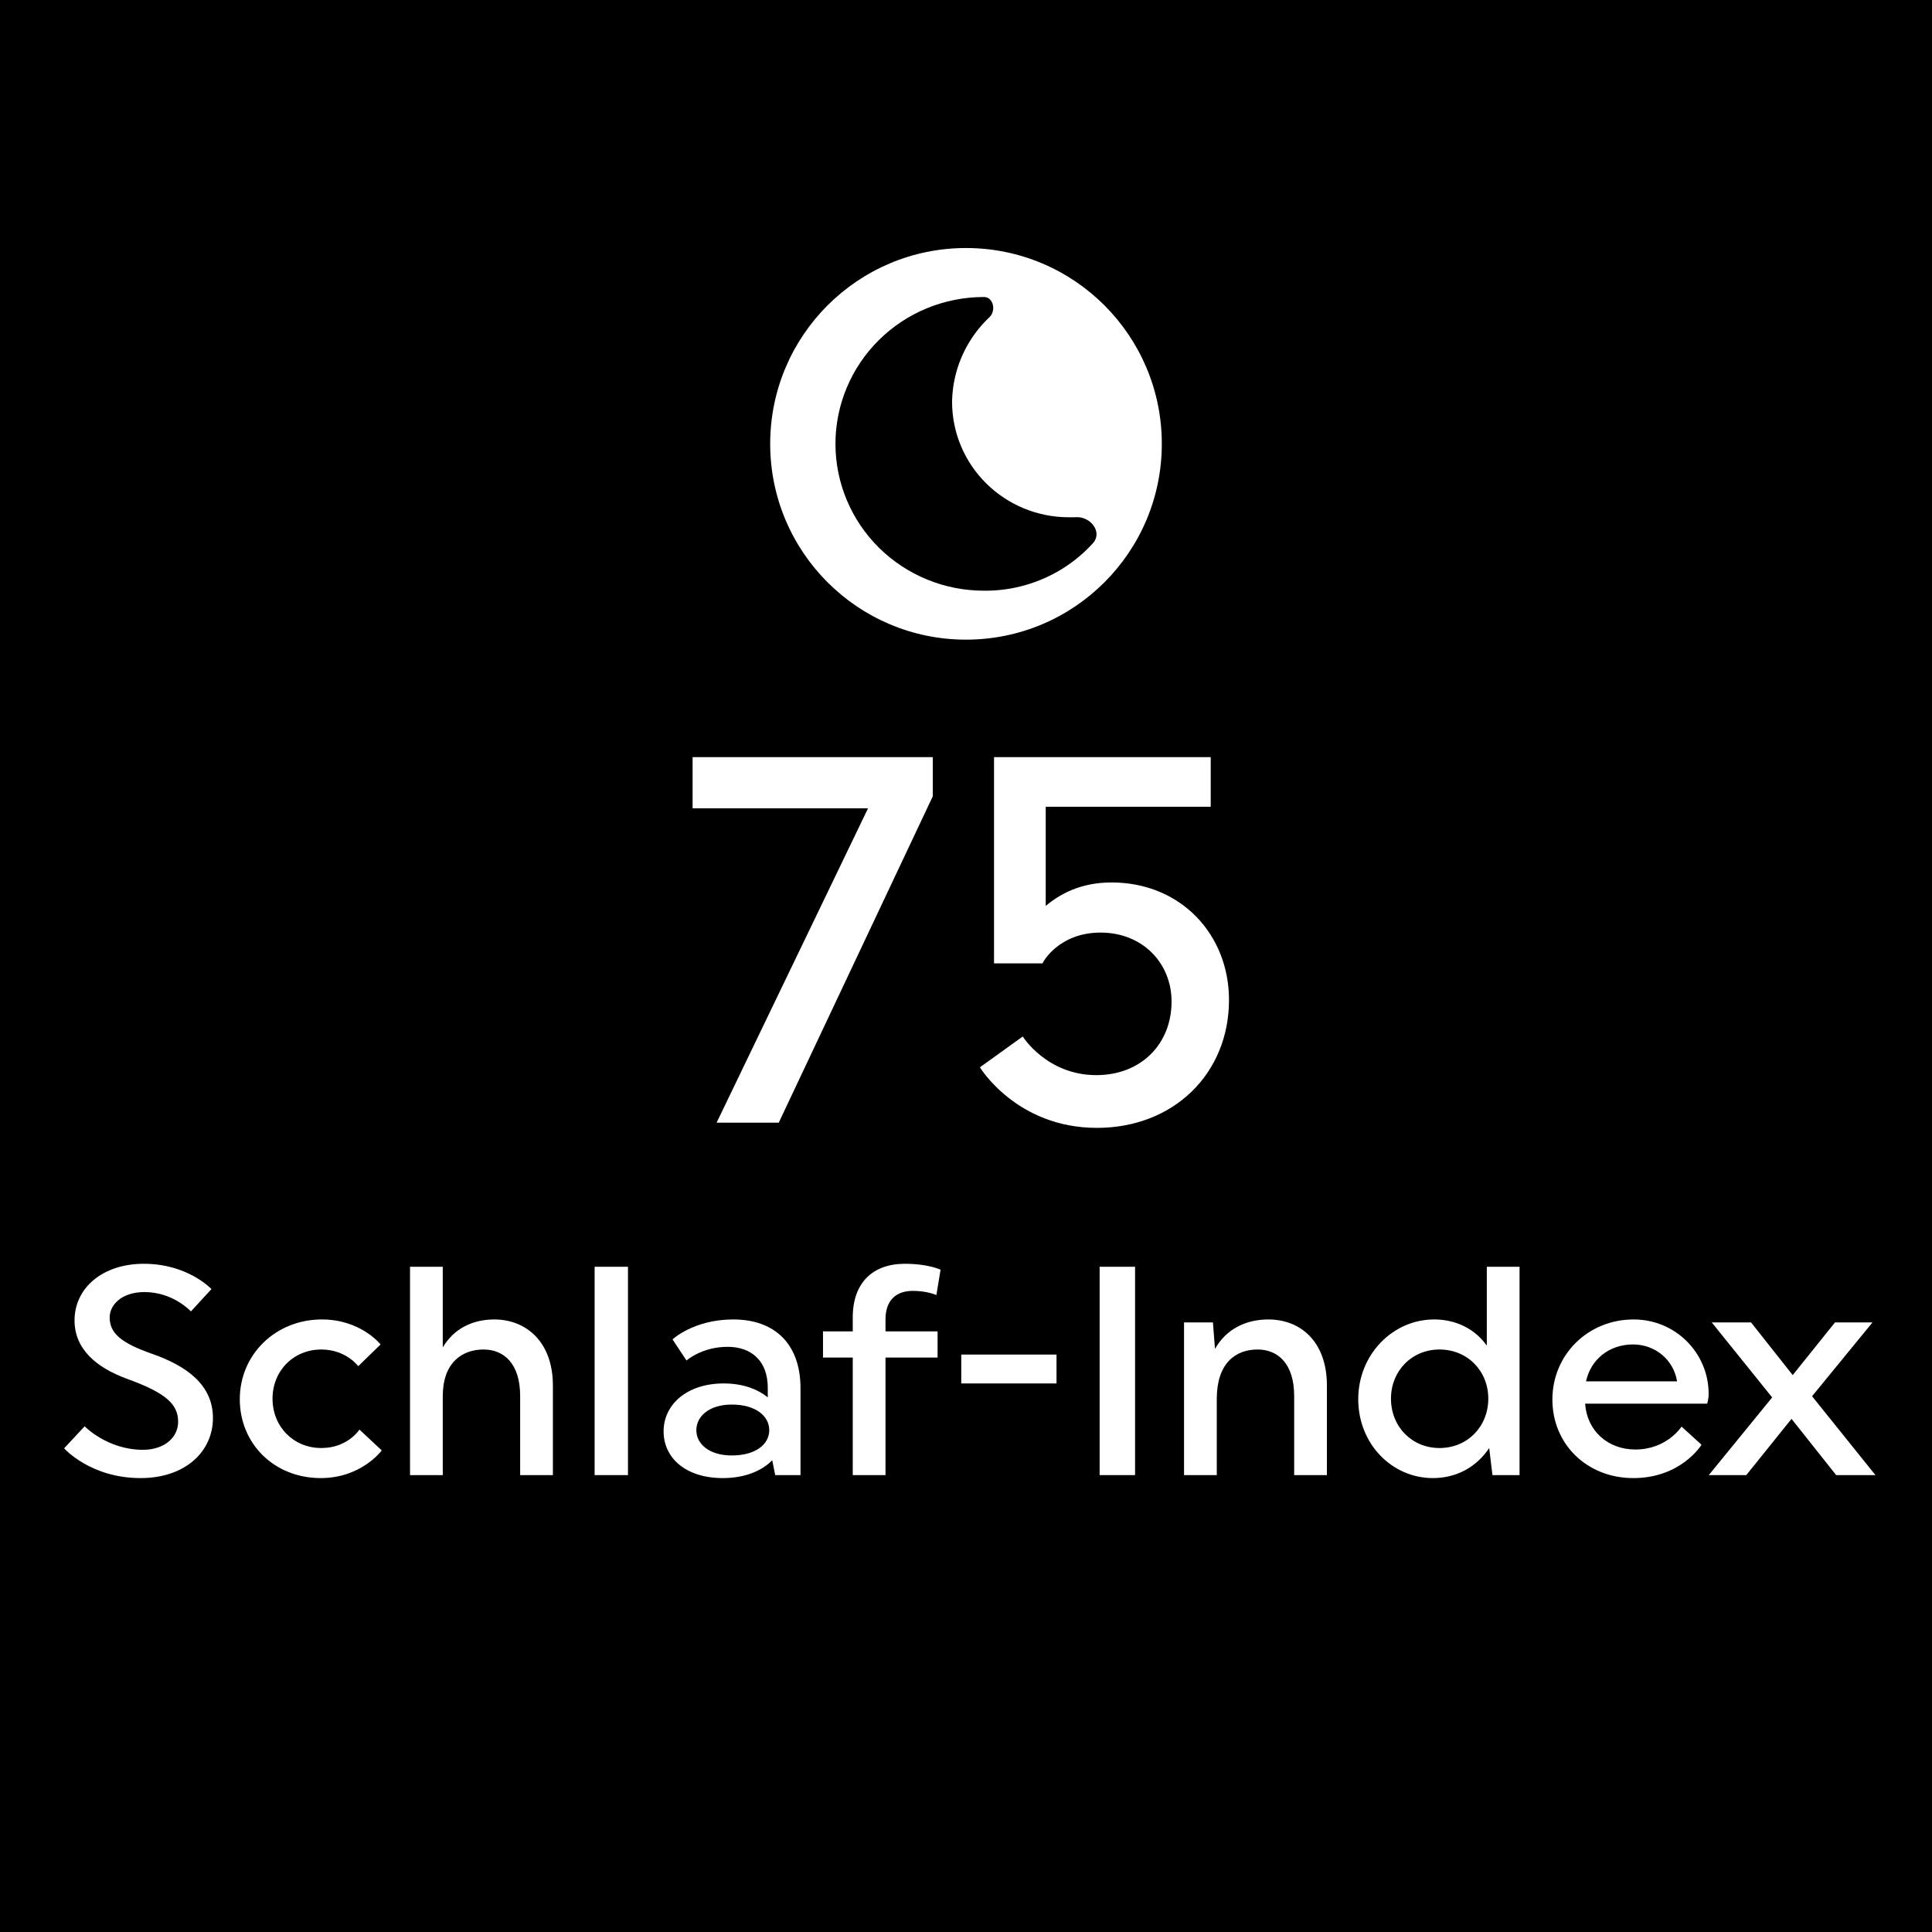
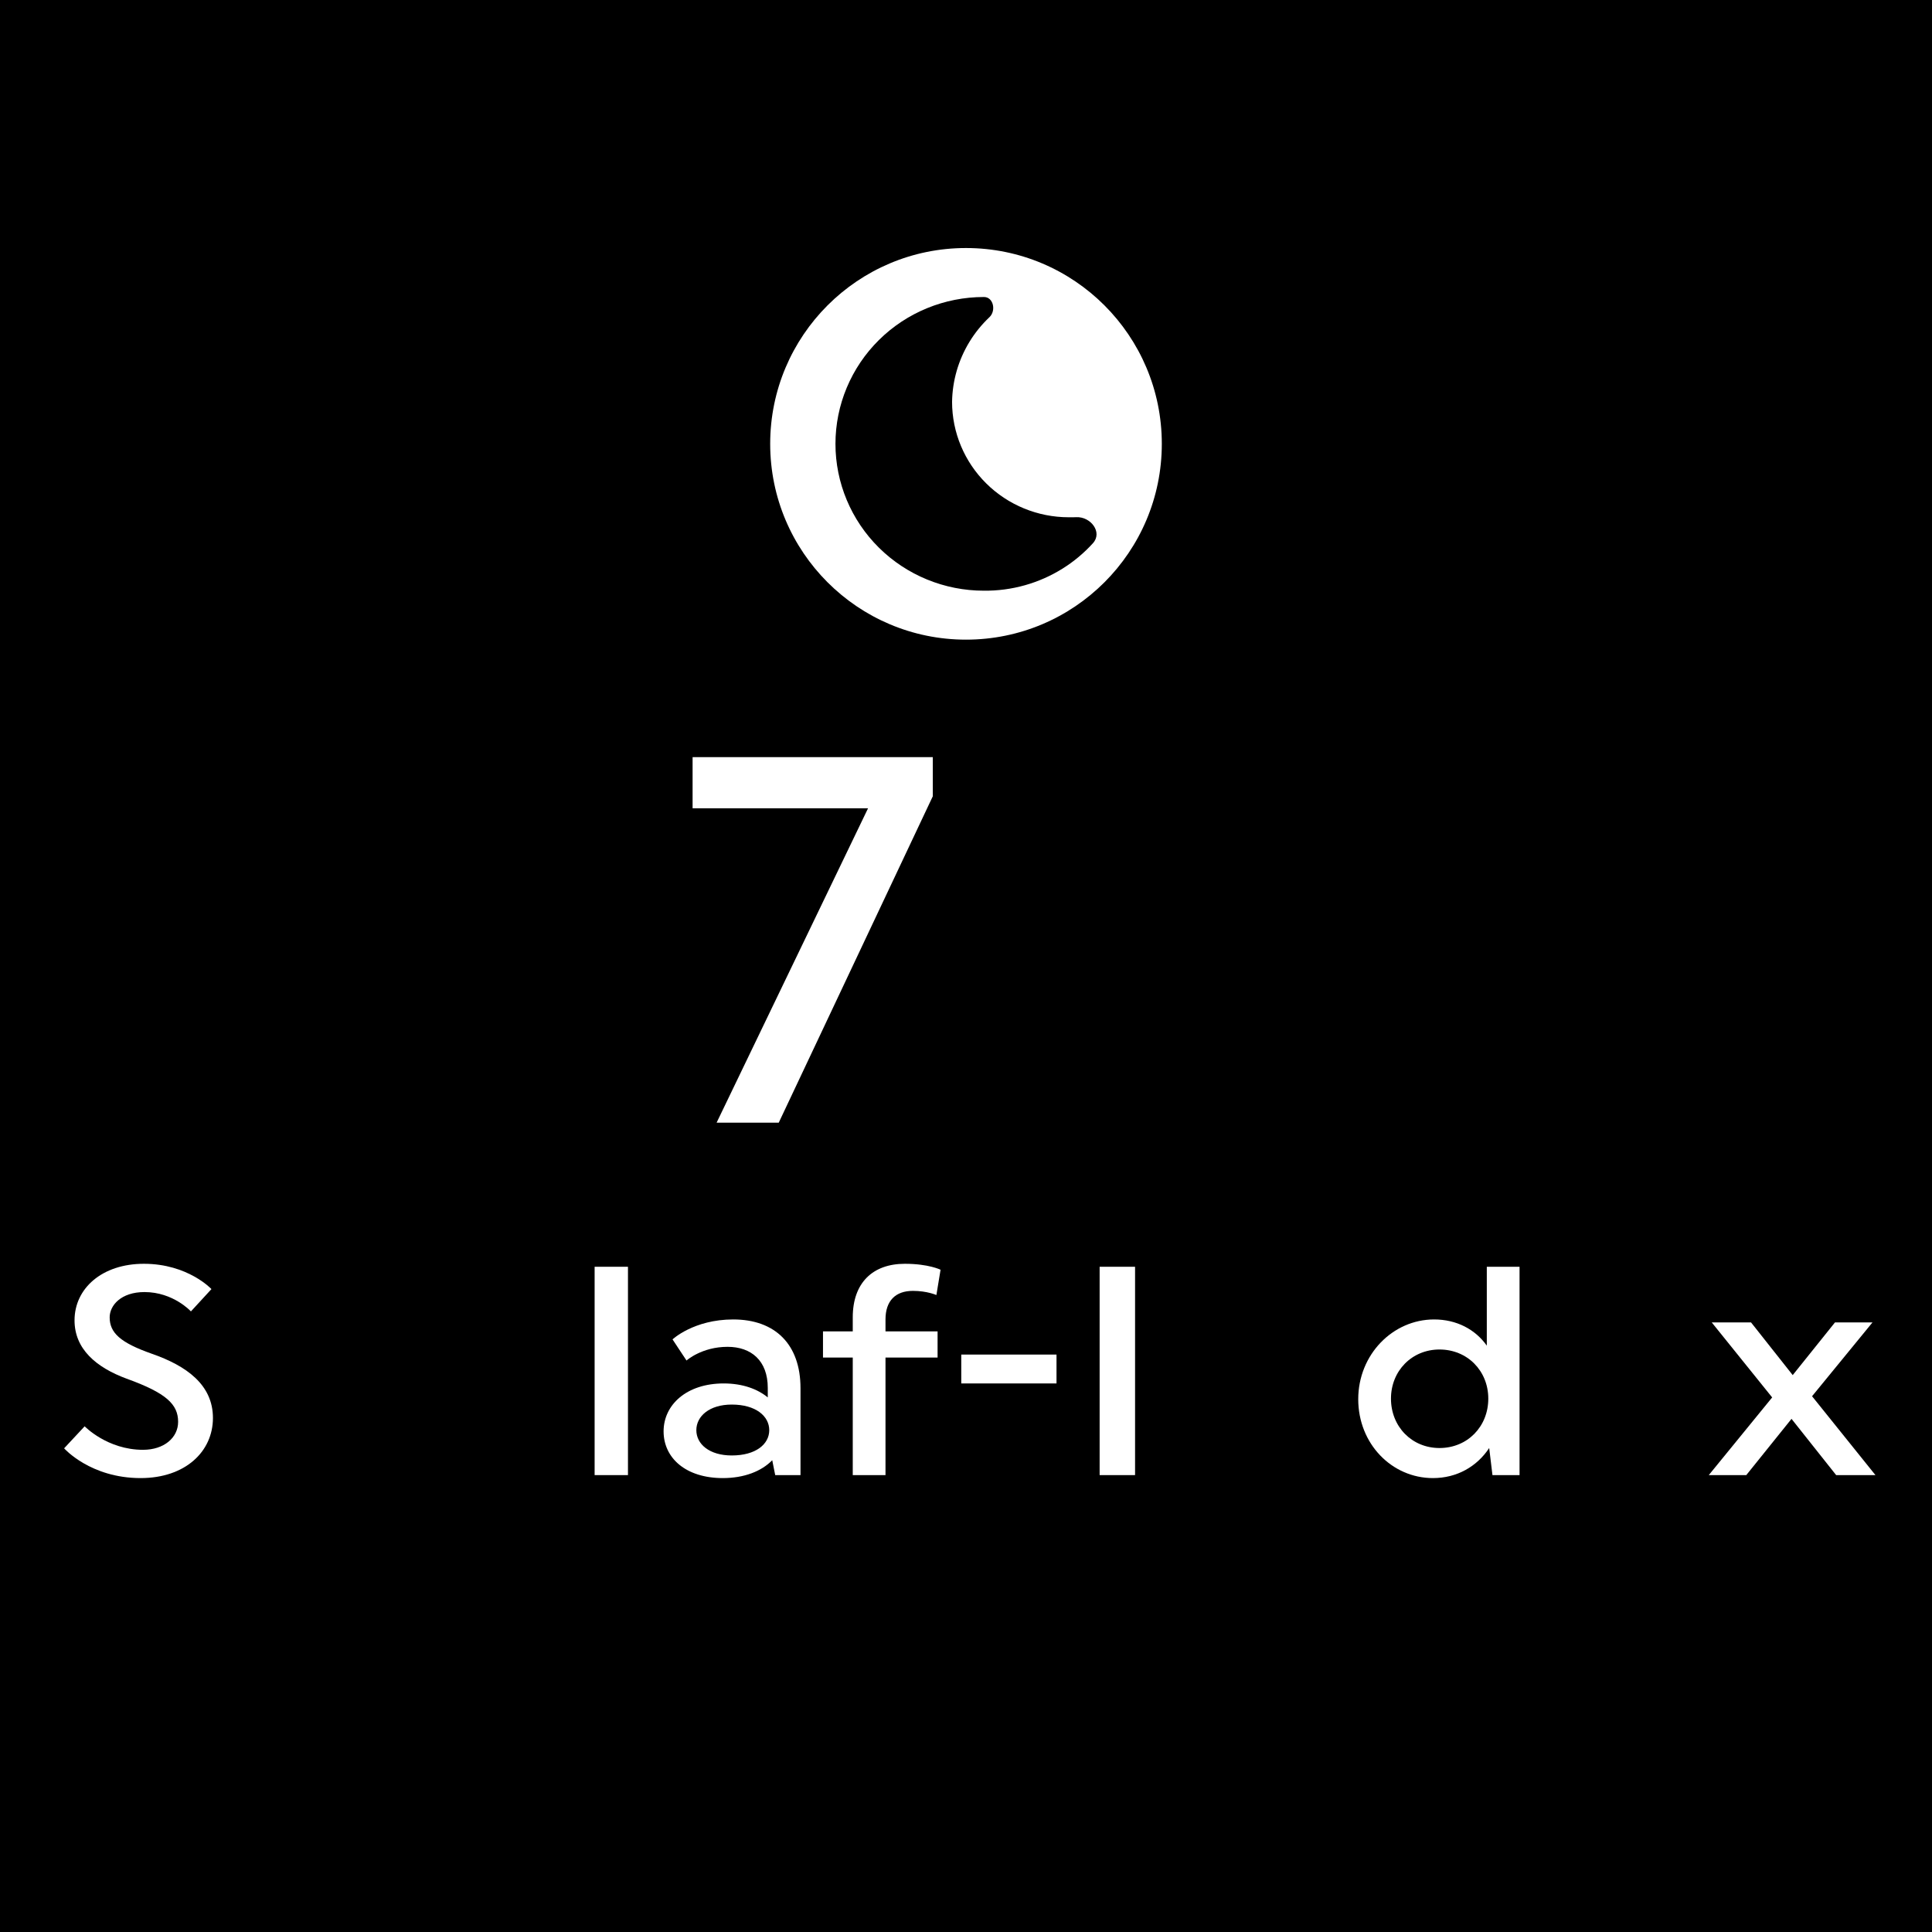
<svg xmlns="http://www.w3.org/2000/svg" width="148" height="148" viewBox="0 0 148 148" fill="none">
  <rect width="148" height="148" fill="black" />
  <path d="M89 34C89 42.284 82.284 49 74 49C65.716 49 59 42.284 59 34C59 25.716 65.716 19 74 19C82.284 19 89 25.716 89 34Z" fill="white" />
  <path d="M75.368 45.25C77.498 45.272 79.59 44.685 81.391 43.561C82.26 43.019 83.045 42.362 83.724 41.612C84.482 40.777 83.553 39.568 82.452 39.618C82.257 39.627 82.061 39.63 81.865 39.625C79.497 39.623 77.226 38.691 75.552 37.034C73.877 35.377 72.935 33.13 72.933 30.787C72.957 29.166 73.416 27.58 74.262 26.192C74.687 25.494 75.203 24.859 75.793 24.301C76.33 23.793 76.092 22.742 75.369 22.752C72.354 22.752 69.462 23.937 67.33 26.047C65.198 28.156 64 31.018 64 34.001C64 36.984 65.198 39.845 67.33 41.955C69.462 44.065 72.354 45.25 75.368 45.25Z" fill="black" />
  <path d="M54.896 86L66.496 61.92H53.056V58H71.456V61L59.656 86H54.896Z" fill="white" />
-   <path d="M76.147 73.8V58H92.747V61.8H80.107V69.4C81.147 68.52 82.747 67.6 85.147 67.6C90.467 67.6 94.147 71.6 94.147 76.6C94.147 82.24 89.907 86.4 84.027 86.4C77.867 86.4 75.067 81.76 75.067 81.76L78.347 79.4C78.347 79.4 80.187 82.36 83.987 82.36C87.387 82.36 89.747 80 89.747 76.72C89.747 73.8 87.547 71.44 84.307 71.44C81.107 71.44 79.867 73.72 79.867 73.8H76.147Z" fill="white" />
  <path d="M11.615 103.698C14.306 104.632 16.312 106.092 16.312 108.622C16.312 111.199 14.192 113.228 10.772 113.228C6.919 113.228 4.912 110.948 4.912 110.948L6.485 109.261C6.485 109.261 8.218 111.062 10.954 111.062C12.573 111.062 13.645 110.127 13.645 108.919C13.645 107.574 12.732 106.707 9.7 105.613C7.352 104.746 5.71 103.333 5.71 101.144C5.71 98.704 7.808 96.812 11.023 96.812C14.397 96.812 16.198 98.75 16.198 98.75L14.625 100.46C14.625 100.46 13.28 98.978 11.068 98.978C9.267 98.978 8.401 100.004 8.401 100.916C8.401 102.102 9.221 102.854 11.615 103.698Z" fill="white" />
-   <path d="M27.534 109.512L29.244 111.108C29.244 111.108 27.694 113.228 24.57 113.228C21.013 113.228 18.369 110.606 18.369 107.186C18.369 103.766 21.105 101.076 24.661 101.076C27.648 101.076 29.153 102.991 29.153 102.991L27.443 104.655C27.443 104.655 26.508 103.378 24.616 103.378C22.473 103.378 20.877 105.02 20.877 107.14C20.877 109.284 22.473 110.925 24.616 110.925C26.645 110.925 27.534 109.512 27.534 109.512Z" fill="white" />
-   <path d="M31.41 113V97.04H33.918V103.219C34.762 101.782 36.198 101.076 37.862 101.076C40.302 101.076 42.354 102.786 42.354 106.137V113H39.846V106.935C39.846 104.427 38.569 103.378 37.042 103.378C35.377 103.378 33.918 104.404 33.918 106.958V113H31.41Z" fill="white" />
  <path d="M45.551 113V97.04H48.105V113H45.551Z" fill="white" />
  <path d="M56.056 111.495C57.903 111.495 58.928 110.629 58.928 109.557C58.928 108.486 57.903 107.596 56.056 107.596C54.346 107.596 53.343 108.486 53.343 109.557C53.343 110.629 54.346 111.495 56.056 111.495ZM55.44 105.978C56.899 105.978 58.039 106.411 58.815 107.049V106.32C58.815 104.222 57.538 103.173 55.736 103.173C53.753 103.173 52.59 104.222 52.59 104.222L51.519 102.603C51.519 102.603 53.137 101.076 56.17 101.076C59.385 101.076 61.322 102.991 61.322 106.342V113H59.385L59.157 111.86C58.336 112.704 57.013 113.228 55.372 113.228C52.522 113.228 50.834 111.678 50.834 109.648C50.834 107.619 52.59 105.978 55.44 105.978Z" fill="white" />
  <path d="M67.833 101.076V101.988H71.823V103.994H67.833V113H65.325V103.994H63.045V101.988H65.325V100.916C65.325 98.271 66.853 96.812 69.315 96.812C71.139 96.812 72.051 97.268 72.051 97.268L71.732 99.206C71.732 99.206 71.025 98.887 69.931 98.887C68.608 98.887 67.833 99.639 67.833 101.076Z" fill="white" />
  <path d="M80.933 105.978H73.637V103.766H80.933V105.978Z" fill="white" />
  <path d="M84.237 113V97.04H86.951V113H84.237Z" fill="white" />
-   <path d="M93.211 107.163V113H90.703V101.304H92.915L93.075 103.333C93.918 101.828 95.423 101.076 97.156 101.076C99.641 101.076 101.647 102.786 101.647 106.137V113H99.139V106.935C99.139 104.427 97.862 103.378 96.335 103.378C94.625 103.378 93.211 104.45 93.211 107.163Z" fill="white" />
  <path d="M110.271 103.378C108.151 103.378 106.555 105.02 106.555 107.14C106.555 109.284 108.151 110.925 110.271 110.925C112.414 110.925 114.01 109.284 114.01 107.14C114.01 105.02 112.414 103.378 110.271 103.378ZM116.404 97.04V113H114.329L114.079 110.925C113.144 112.339 111.616 113.228 109.769 113.228C106.623 113.228 104.047 110.606 104.047 107.186C104.047 103.766 106.691 101.076 109.861 101.076C111.571 101.076 113.007 101.828 113.896 103.082V97.04H116.404Z" fill="white" />
-   <path d="M130.776 107.528H121.428C121.565 109.58 123.138 111.039 125.281 111.039C127.698 111.039 128.815 109.284 128.815 109.284L130.343 110.674C130.343 110.674 128.793 113.228 125.122 113.228C121.565 113.228 118.92 110.629 118.92 107.209C118.92 103.789 121.633 101.076 125.145 101.076C128.359 101.076 130.89 103.652 130.89 106.776C130.89 107.209 130.776 107.528 130.776 107.528ZM125.099 102.991C123.275 102.991 121.861 104.131 121.497 105.818H128.473C128.2 104.154 126.786 102.991 125.099 102.991Z" fill="white" />
  <path d="M143.44 101.304L138.812 106.958L143.668 113H140.658L137.238 108.691L133.773 113H130.9L135.756 107.049L131.128 101.304H134.138L137.33 105.339L140.567 101.304H143.44Z" fill="white" />
</svg>